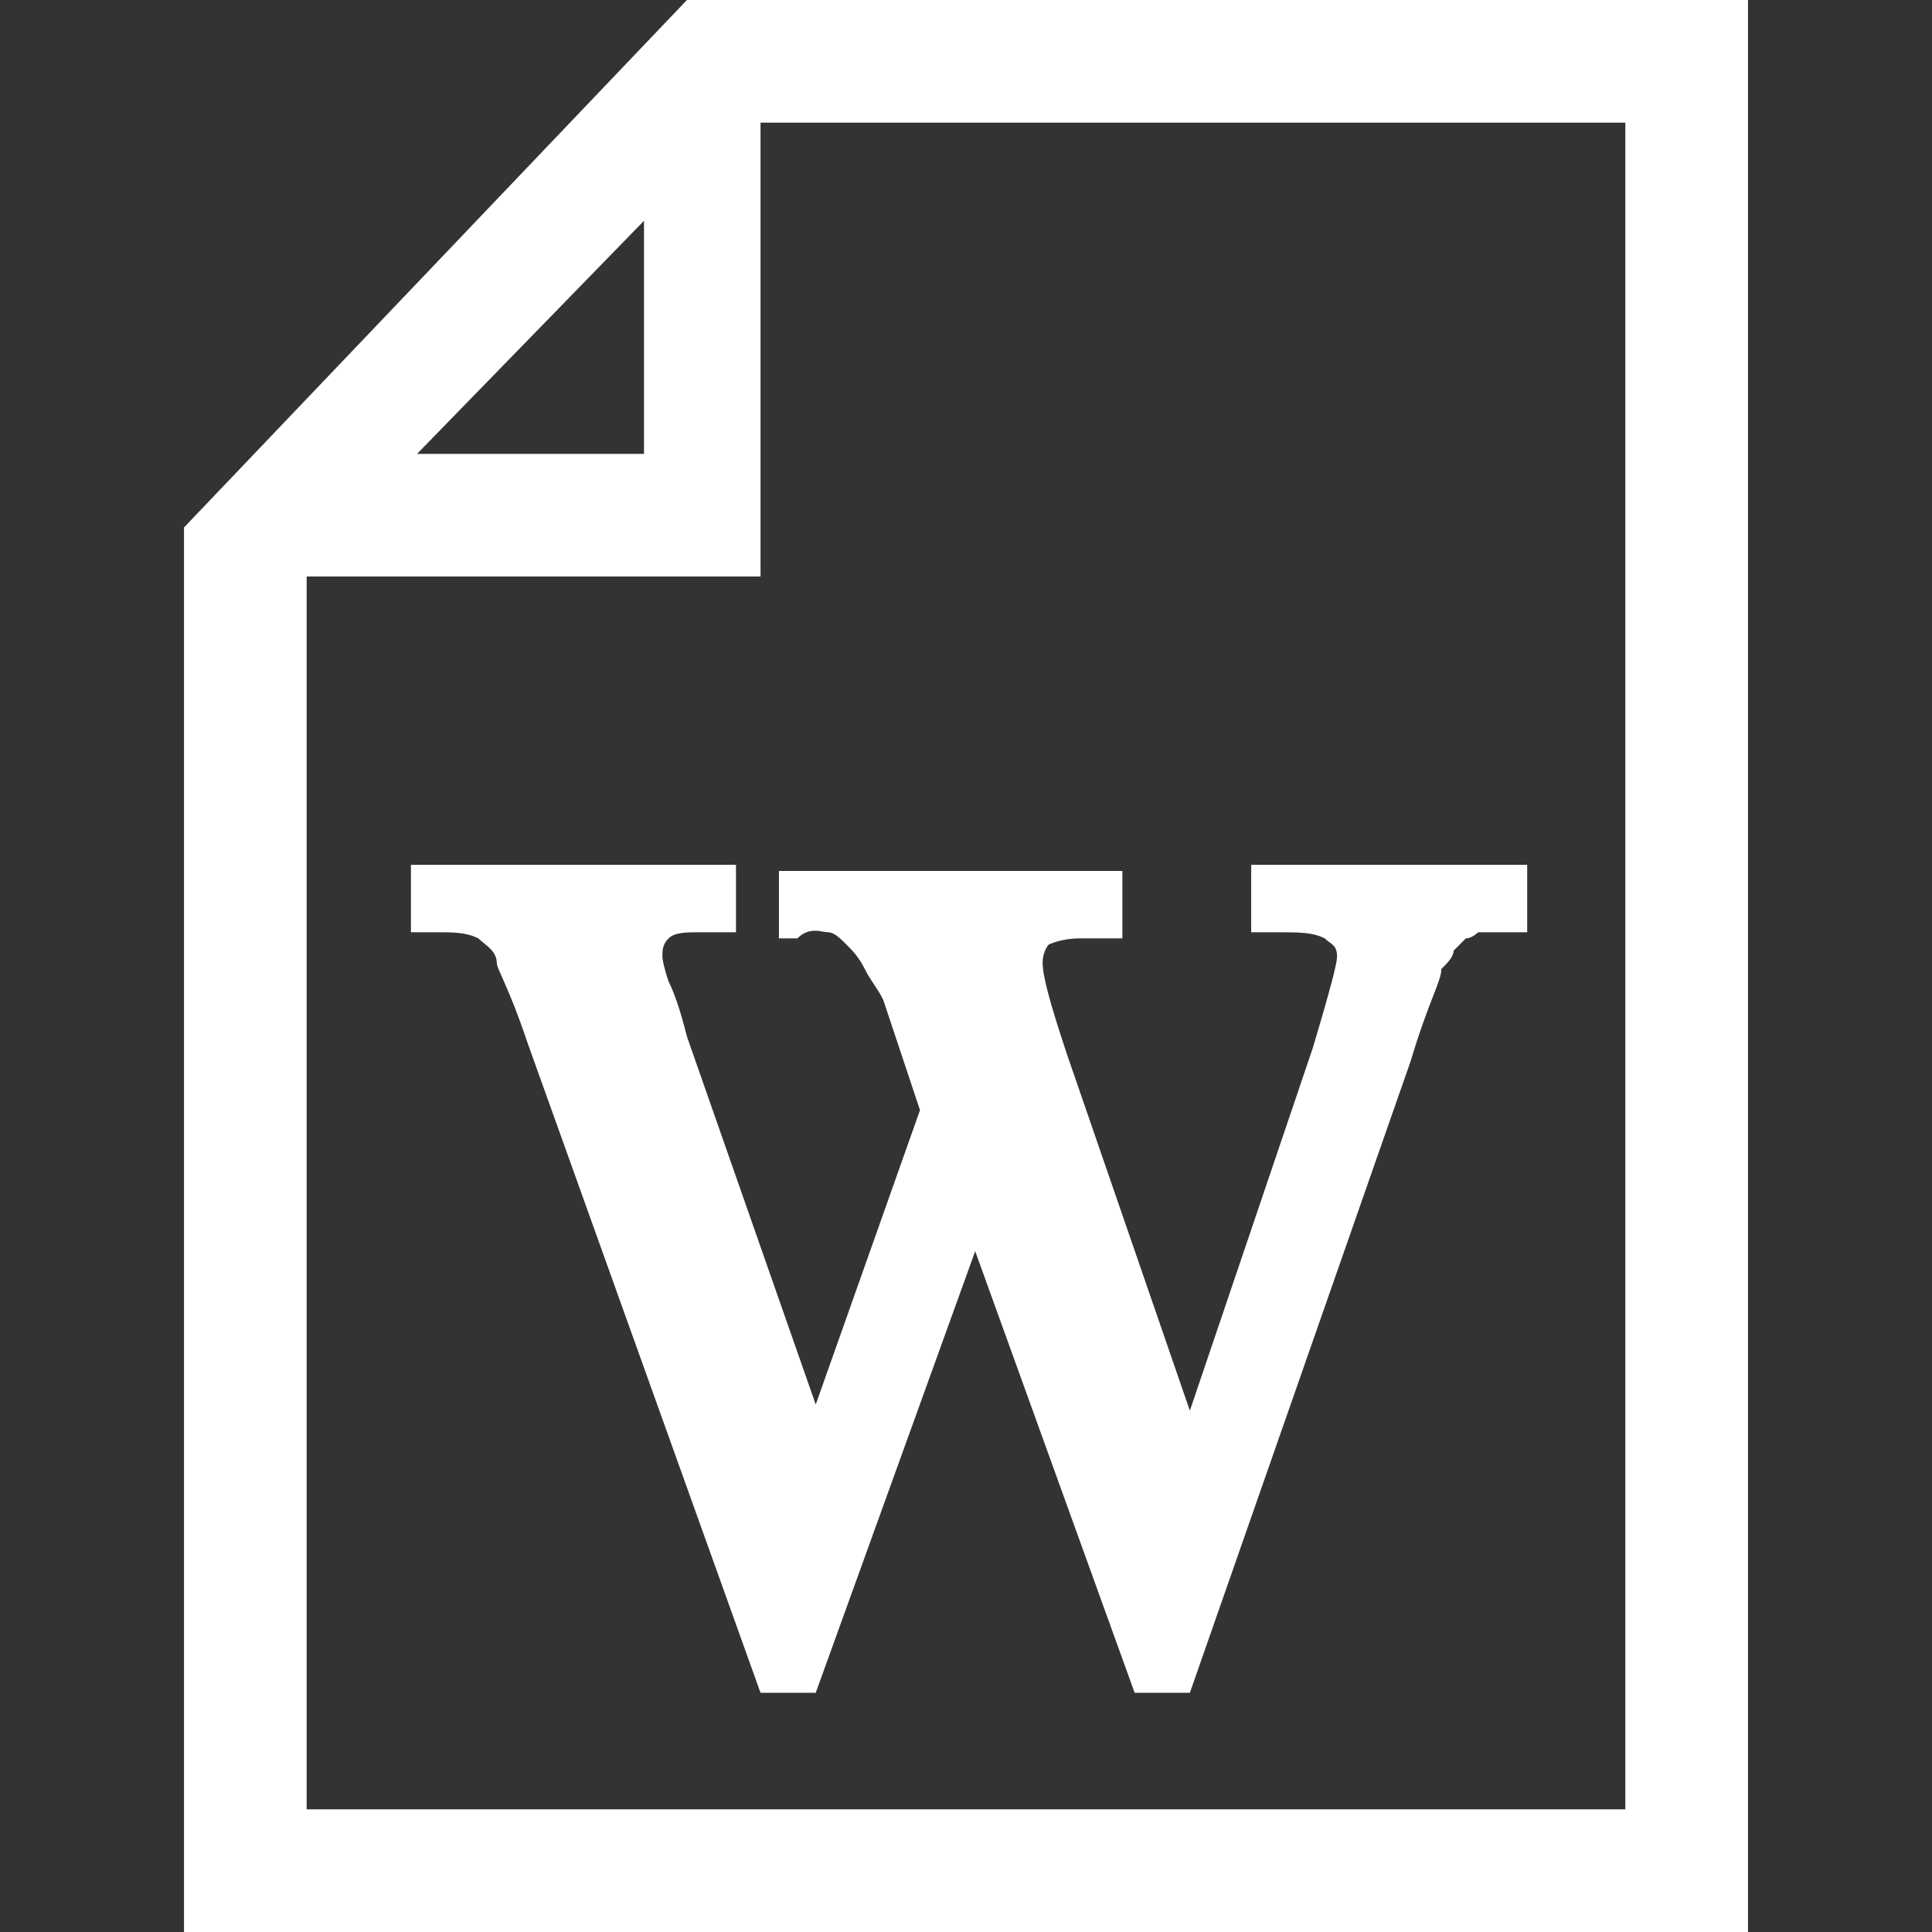
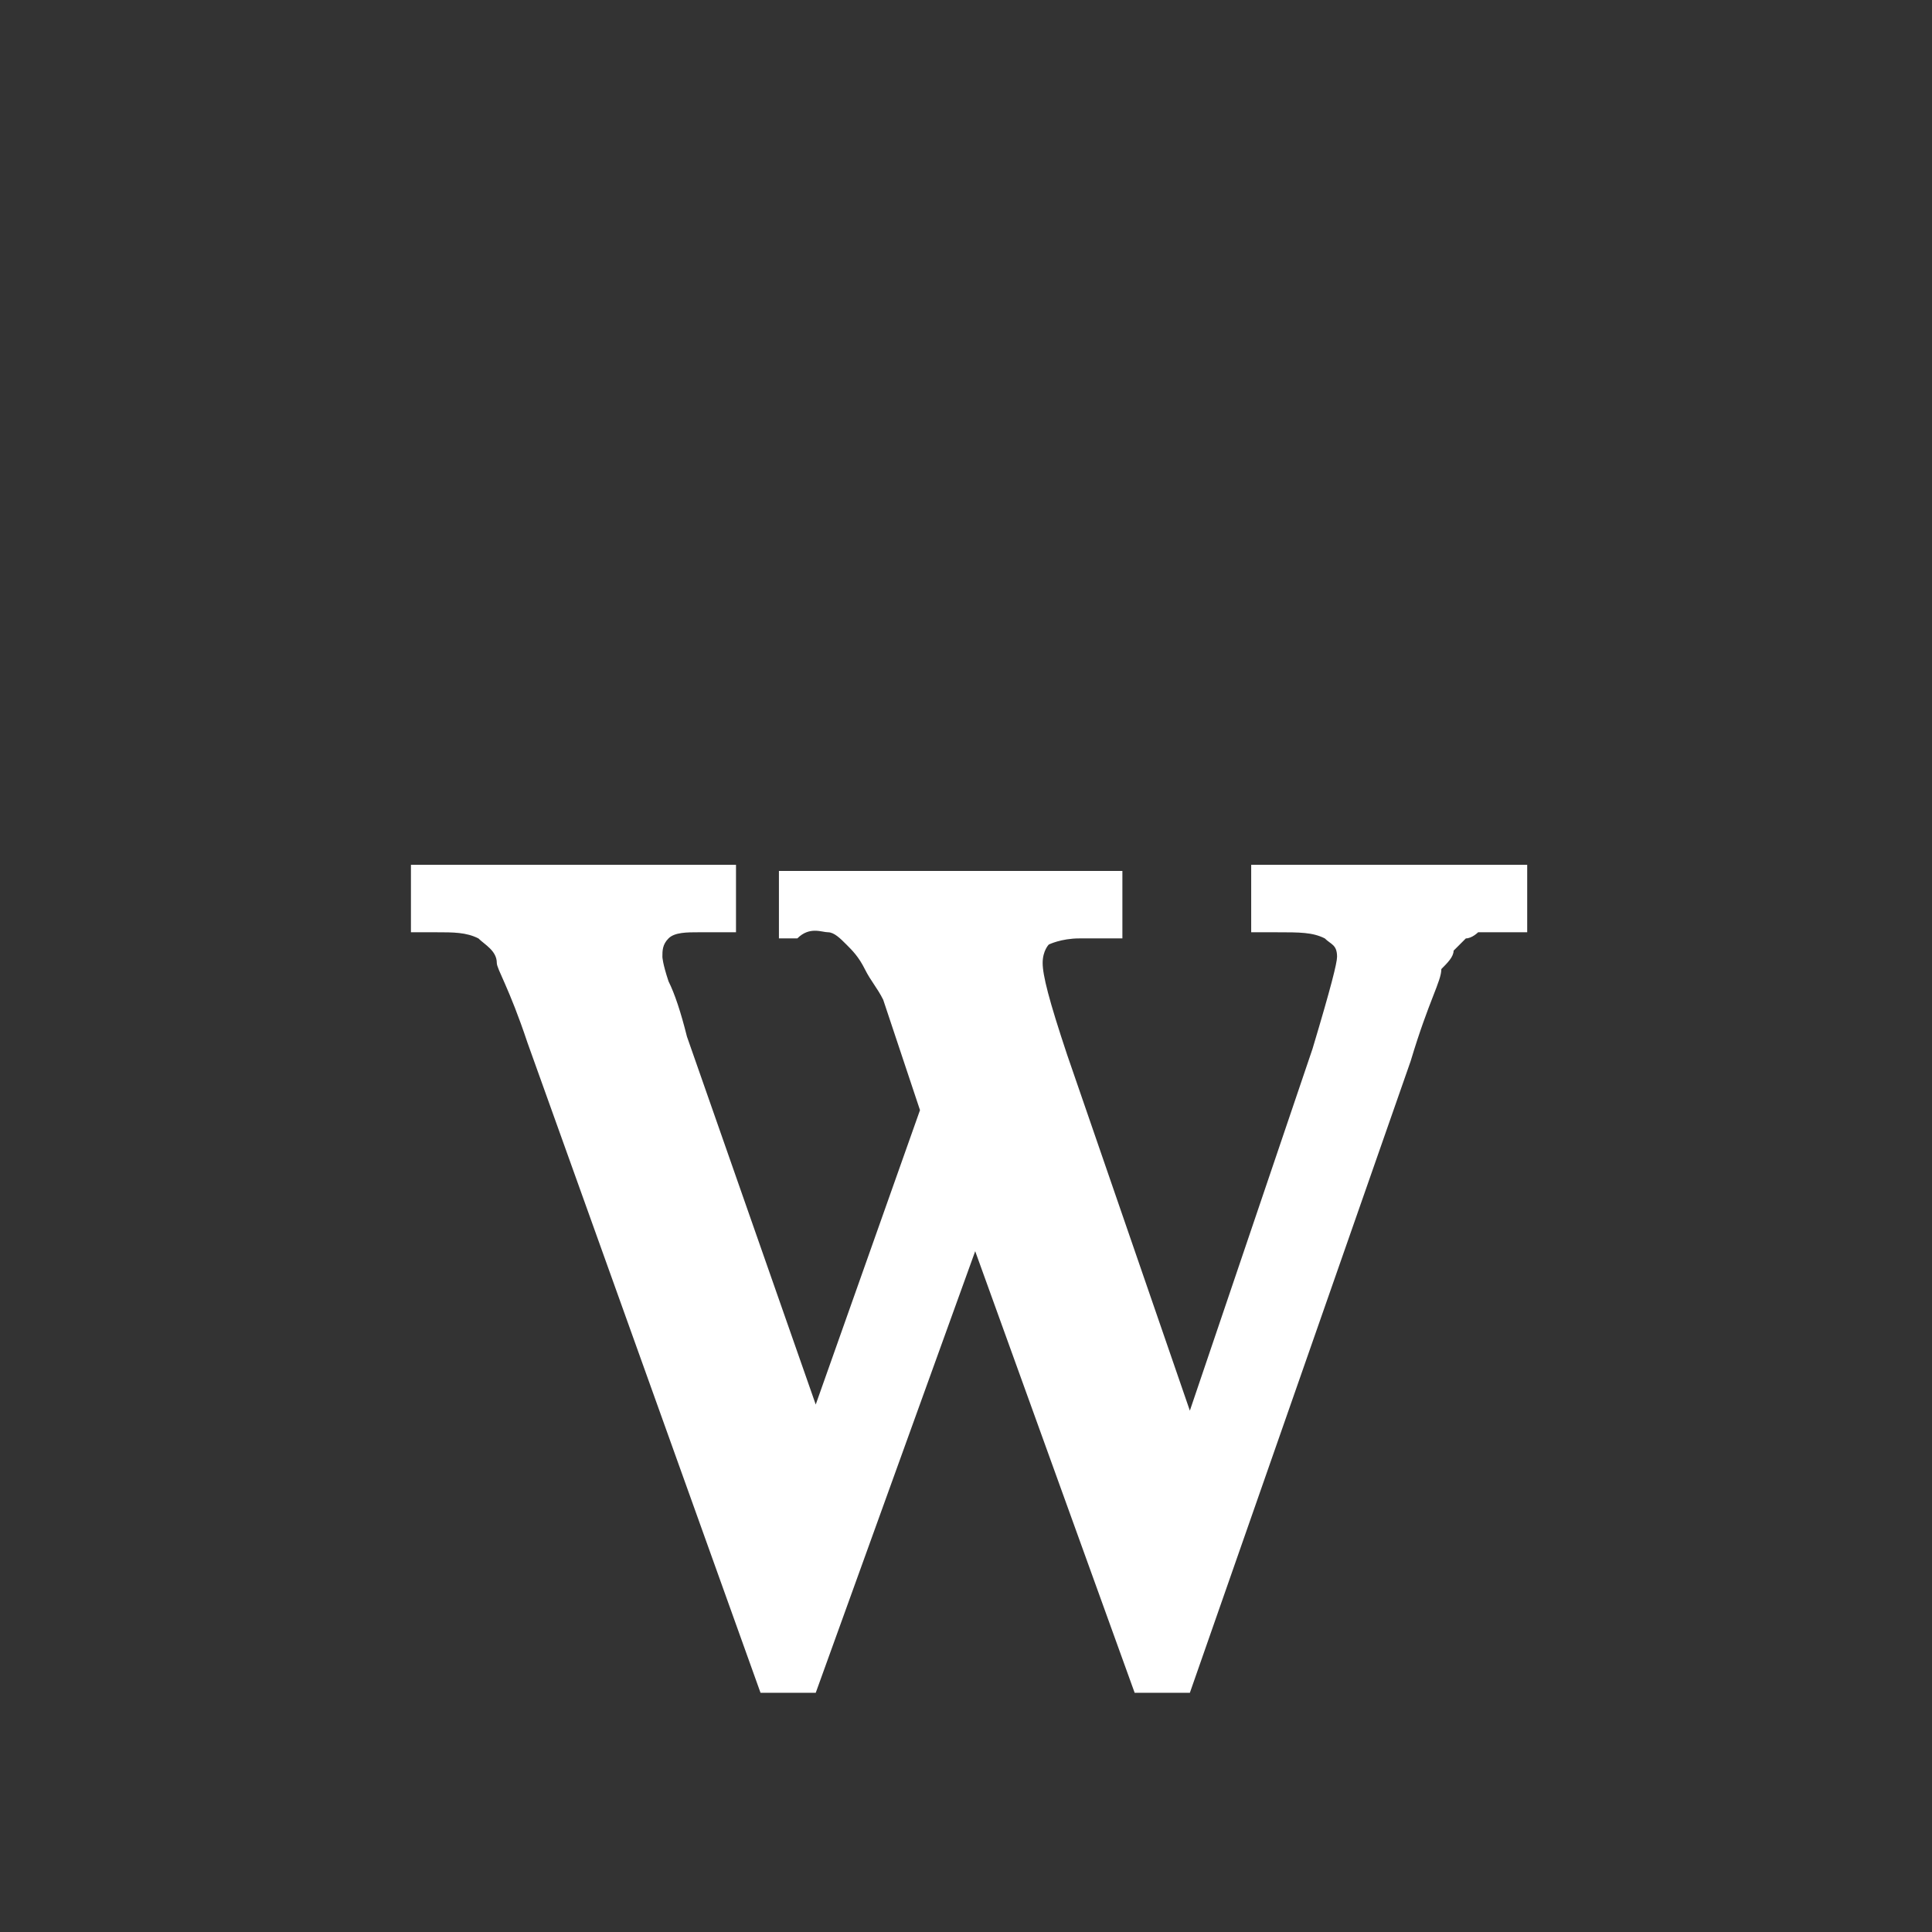
<svg xmlns="http://www.w3.org/2000/svg" version="1.1" id="Capa_1" x="0px" y="0px" viewBox="0 0 31.5 31.5" style="enable-background:new 0 0 31.5 31.5;" xml:space="preserve">
  <rect x="0" y="0" width="31.5" height="31.5" fill="#333333" stroke="none" />
  <style type="text/css">
	.st0{fill:#FFFFFF;}
</style>
  <g>
    <g>
-       <path class="st0" d="M11.2,0L3,8.6v22.9h25.5V0H11.2z M10.5,3.6v3.8H6.8L10.5,3.6z M26.5,29.5H5V9.4h7.4V2h14.1V29.5z" />
      <path class="st0" d="M13.5,15.2c0.1,0,0.2,0.1,0.3,0.2c0.1,0.1,0.2,0.2,0.3,0.4c0.1,0.2,0.2,0.3,0.3,0.5l0.6,1.8l-1.7,4.8l-2.1-6    c-0.1-0.4-0.2-0.7-0.3-0.9c-0.1-0.3-0.1-0.4-0.1-0.4c0-0.1,0-0.2,0.1-0.3c0.1-0.1,0.3-0.1,0.5-0.1h0.6v-1.1H6.7v1.1h0.4    c0.3,0,0.5,0,0.7,0.1c0.1,0.1,0.3,0.2,0.3,0.4c0,0.1,0.2,0.4,0.5,1.3l3.8,10.6h0.9l2.6-7.2l2.6,7.2h0.9l3.6-10.3    c0.3-1,0.5-1.3,0.5-1.5c0.1-0.1,0.2-0.2,0.2-0.3c0.1-0.1,0.1-0.1,0.2-0.2c0.1,0,0.2-0.1,0.2-0.1c0.1,0,0.2,0,0.4,0h0.4v-1.1h-4.5    v1.1h0.4c0.4,0,0.6,0,0.8,0.1c0.1,0.1,0.2,0.1,0.2,0.3c0,0.1-0.1,0.5-0.4,1.5l-2,5.9l-2-5.8c-0.3-0.9-0.4-1.3-0.4-1.5    c0-0.2,0.1-0.3,0.1-0.3c0,0,0.2-0.1,0.5-0.1h0.7v-1.1h-5.6v1.1H13C13.2,15.1,13.4,15.2,13.5,15.2z" />
    </g>
  </g>
</svg>